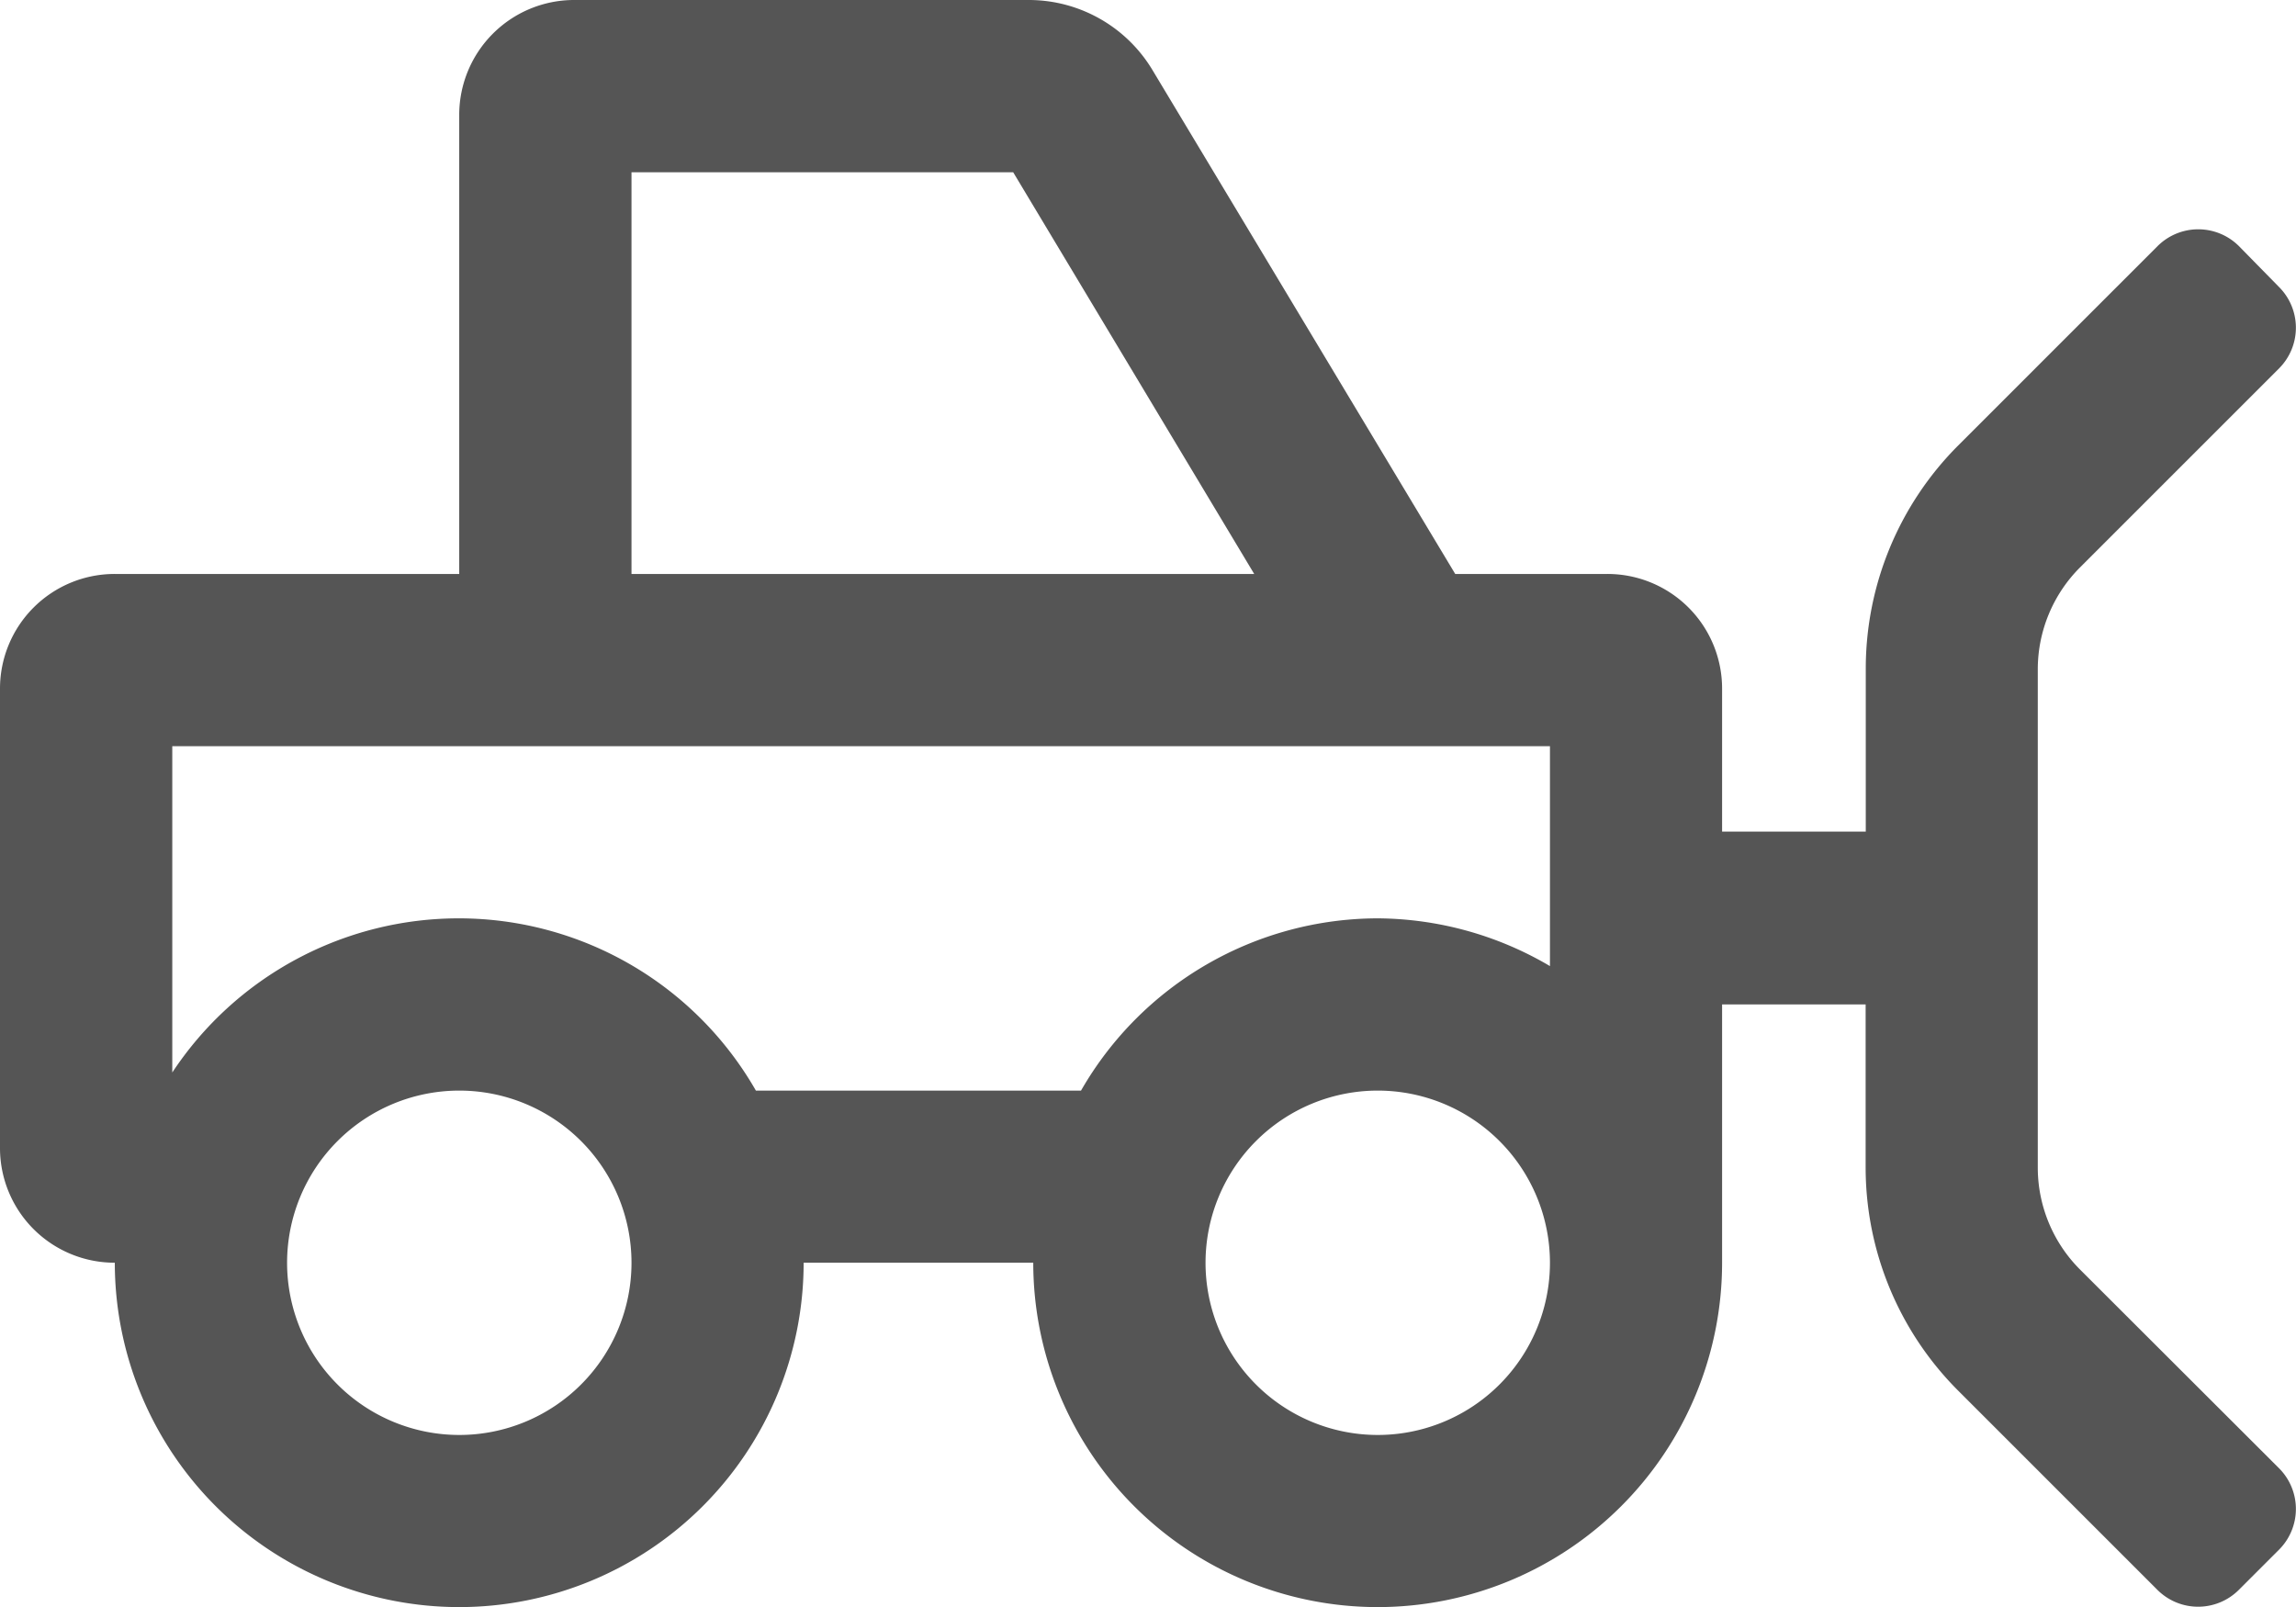
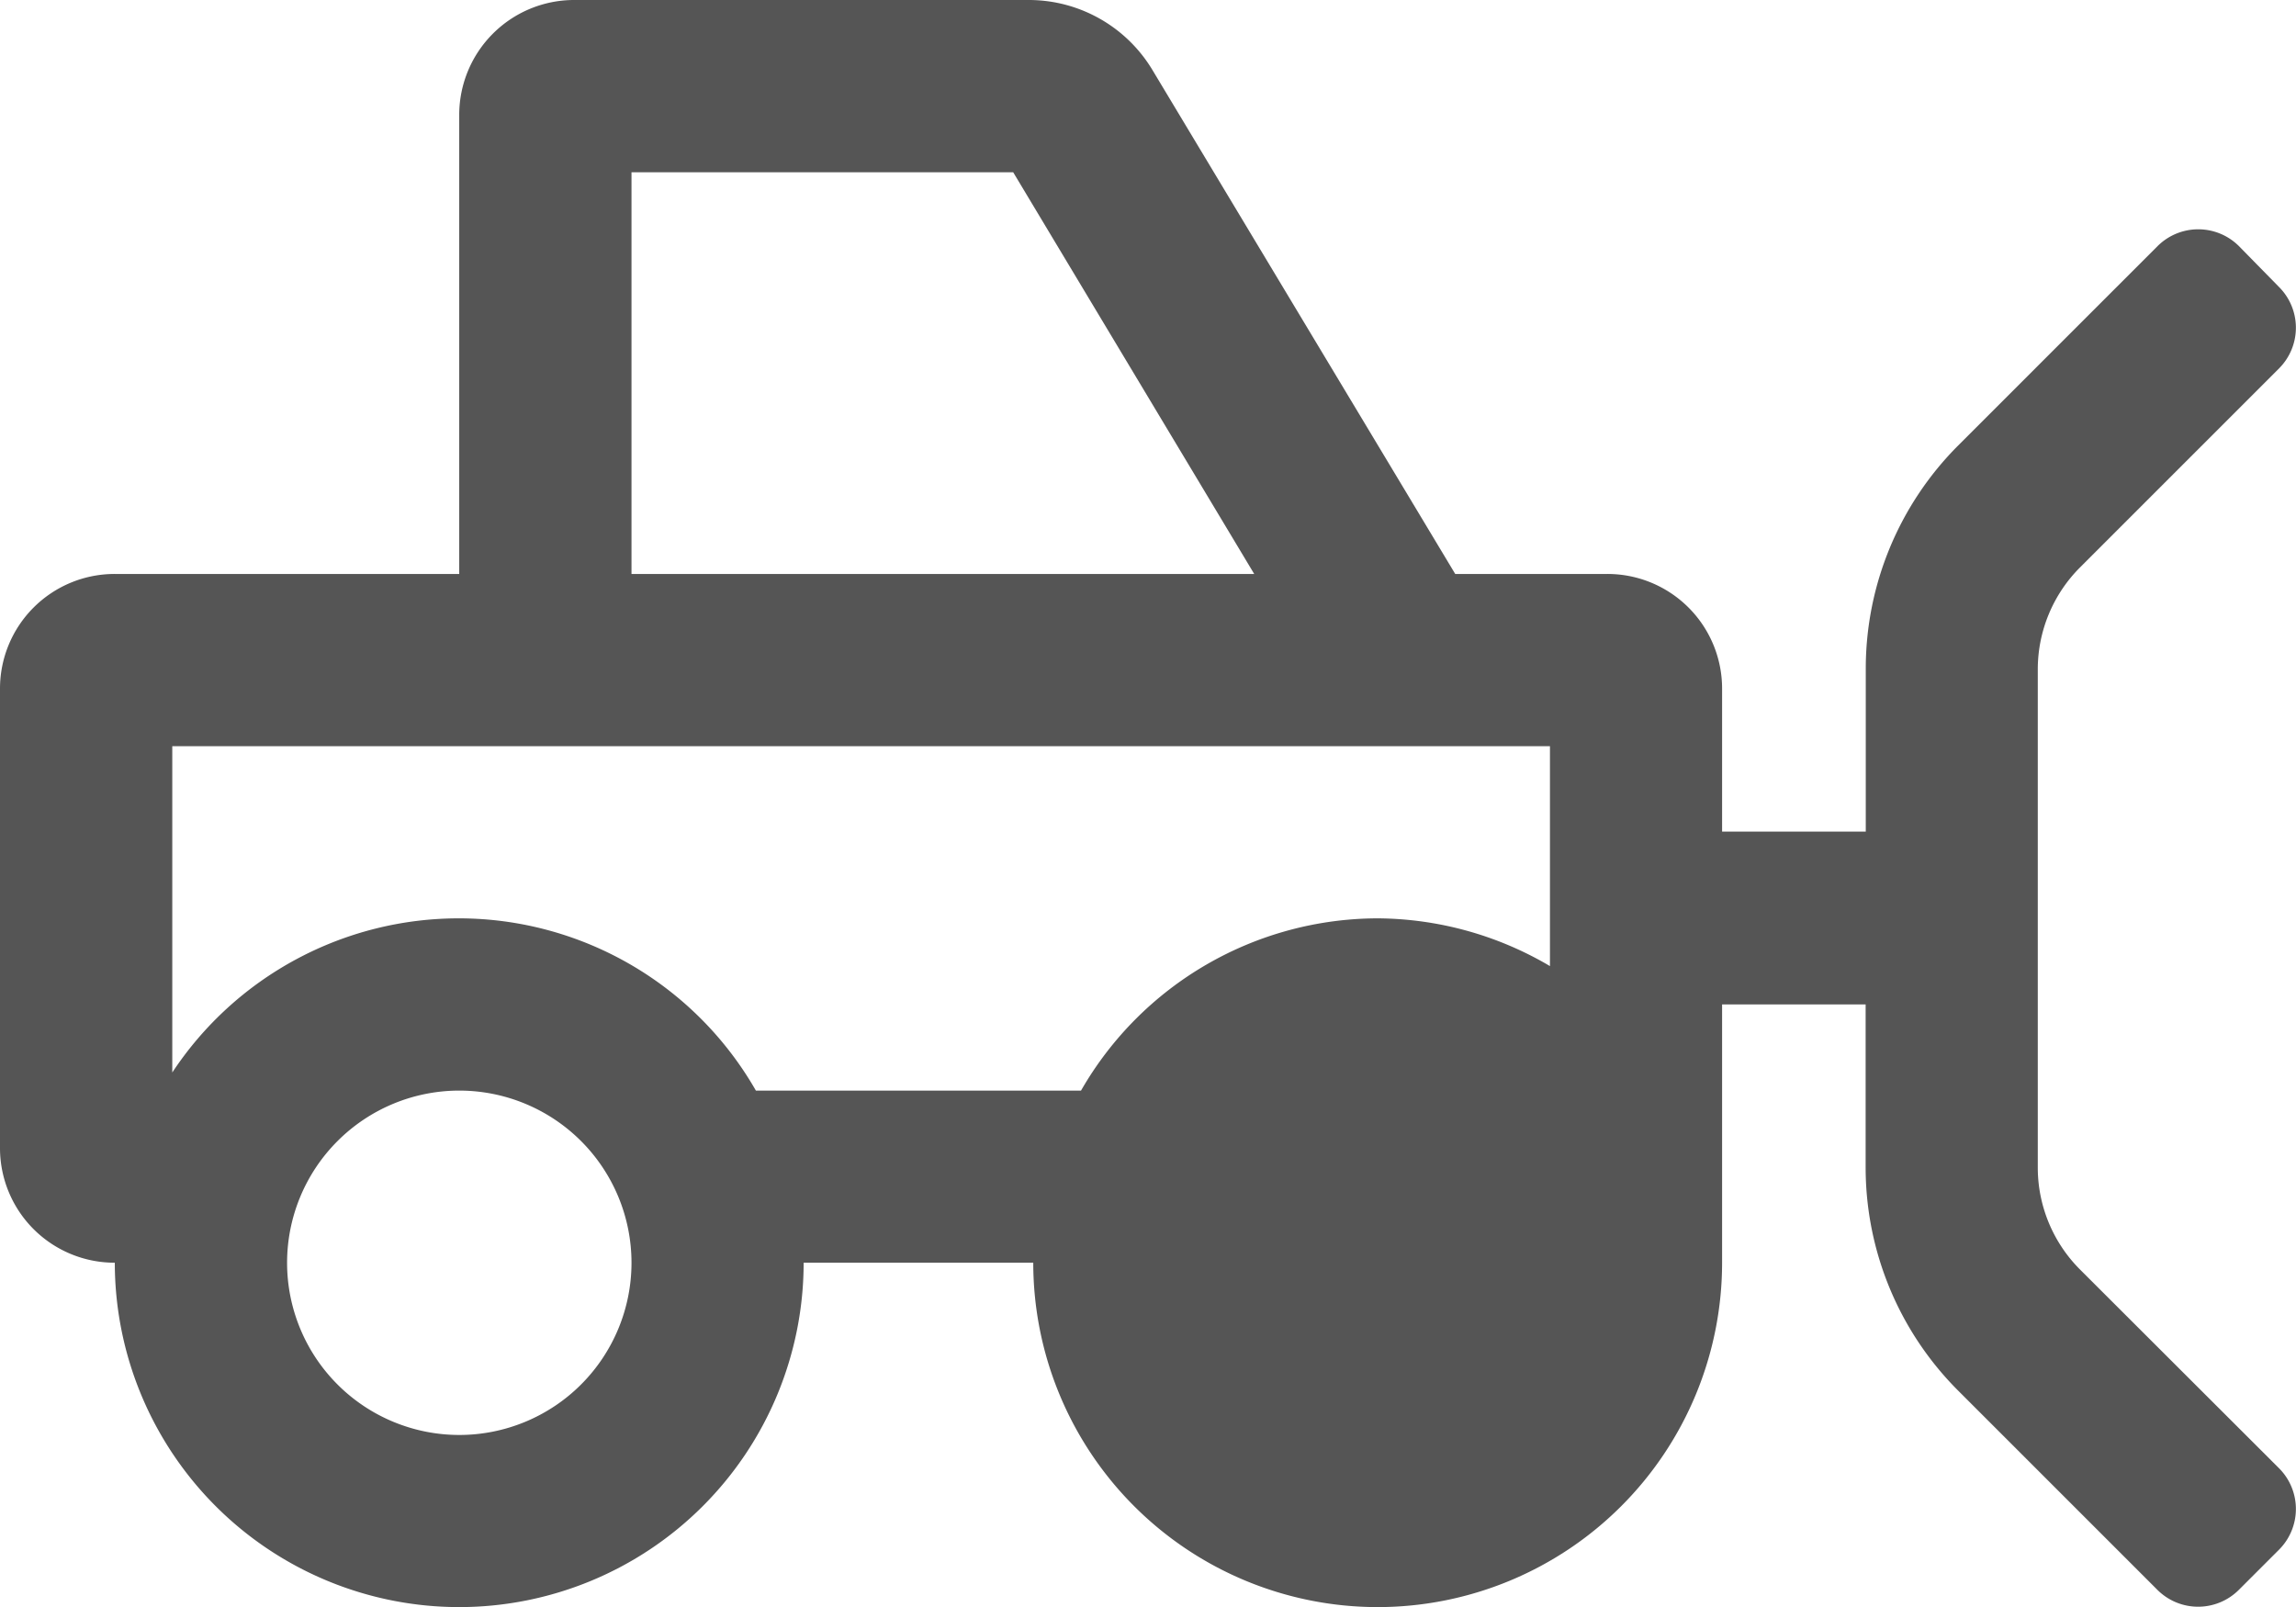
<svg xmlns="http://www.w3.org/2000/svg" width="17.499" height="12.25" viewBox="0 0 17.499 12.25">
  <defs>
    <style>.a{fill:#555;}</style>
  </defs>
-   <path class="a" d="M15.851-1.7a1.1,1.1,0,0,1-.32-.774v-3.8a1.1,1.1,0,0,1,.32-.774l1.52-1.52a.439.439,0,0,0,0-.618L17.063-9.5a.439.439,0,0,0-.618,0l-1.52,1.52a2.407,2.407,0,0,0-.705,1.7v1.244H13.125V-6.125A.874.874,0,0,0,12.25-7H11.091L8.783-10.842a1.1,1.1,0,0,0-.938-.533H4.375A.876.876,0,0,0,3.5-10.5V-7H.875A.874.874,0,0,0,0-6.125v3.5a.874.874,0,0,0,.875.875A2.626,2.626,0,0,0,3.5.875,2.626,2.626,0,0,0,6.125-1.75h1.75A2.626,2.626,0,0,0,10.5.875,2.626,2.626,0,0,0,13.125-1.75V-3.719h1.094v1.244a2.407,2.407,0,0,0,.705,1.7l1.52,1.52a.439.439,0,0,0,.618,0l.309-.309a.439.439,0,0,0,0-.618ZM4.813-10.062H7.722L9.559-7H4.813ZM3.5-.437A1.313,1.313,0,0,1,2.188-1.75,1.313,1.313,0,0,1,3.5-3.062,1.313,1.313,0,0,1,4.813-1.75,1.313,1.313,0,0,1,3.5-.437ZM5.761-3.062A2.61,2.61,0,0,0,3.5-4.375,2.618,2.618,0,0,0,1.313-3.2V-5.687h10.5v1.676A2.611,2.611,0,0,0,10.5-4.375,2.613,2.613,0,0,0,8.239-3.062ZM10.5-.437A1.313,1.313,0,0,1,9.188-1.75,1.313,1.313,0,0,1,10.5-3.062,1.313,1.313,0,0,1,11.813-1.75,1.313,1.313,0,0,1,10.5-.437Z" transform="translate(0 11.375)" />
+   <path class="a" d="M15.851-1.7a1.1,1.1,0,0,1-.32-.774v-3.8a1.1,1.1,0,0,1,.32-.774l1.52-1.52a.439.439,0,0,0,0-.618L17.063-9.5a.439.439,0,0,0-.618,0l-1.52,1.52a2.407,2.407,0,0,0-.705,1.7v1.244H13.125V-6.125A.874.874,0,0,0,12.25-7H11.091L8.783-10.842a1.1,1.1,0,0,0-.938-.533H4.375A.876.876,0,0,0,3.5-10.5V-7H.875A.874.874,0,0,0,0-6.125v3.5a.874.874,0,0,0,.875.875A2.626,2.626,0,0,0,3.5.875,2.626,2.626,0,0,0,6.125-1.75h1.75A2.626,2.626,0,0,0,10.5.875,2.626,2.626,0,0,0,13.125-1.75V-3.719h1.094v1.244a2.407,2.407,0,0,0,.705,1.7l1.52,1.52a.439.439,0,0,0,.618,0l.309-.309a.439.439,0,0,0,0-.618ZM4.813-10.062H7.722L9.559-7H4.813ZM3.5-.437A1.313,1.313,0,0,1,2.188-1.75,1.313,1.313,0,0,1,3.5-3.062,1.313,1.313,0,0,1,4.813-1.75,1.313,1.313,0,0,1,3.5-.437ZM5.761-3.062A2.61,2.61,0,0,0,3.5-4.375,2.618,2.618,0,0,0,1.313-3.2V-5.687h10.5v1.676A2.611,2.611,0,0,0,10.5-4.375,2.613,2.613,0,0,0,8.239-3.062ZM10.5-.437Z" transform="translate(0 11.375)" />
</svg>